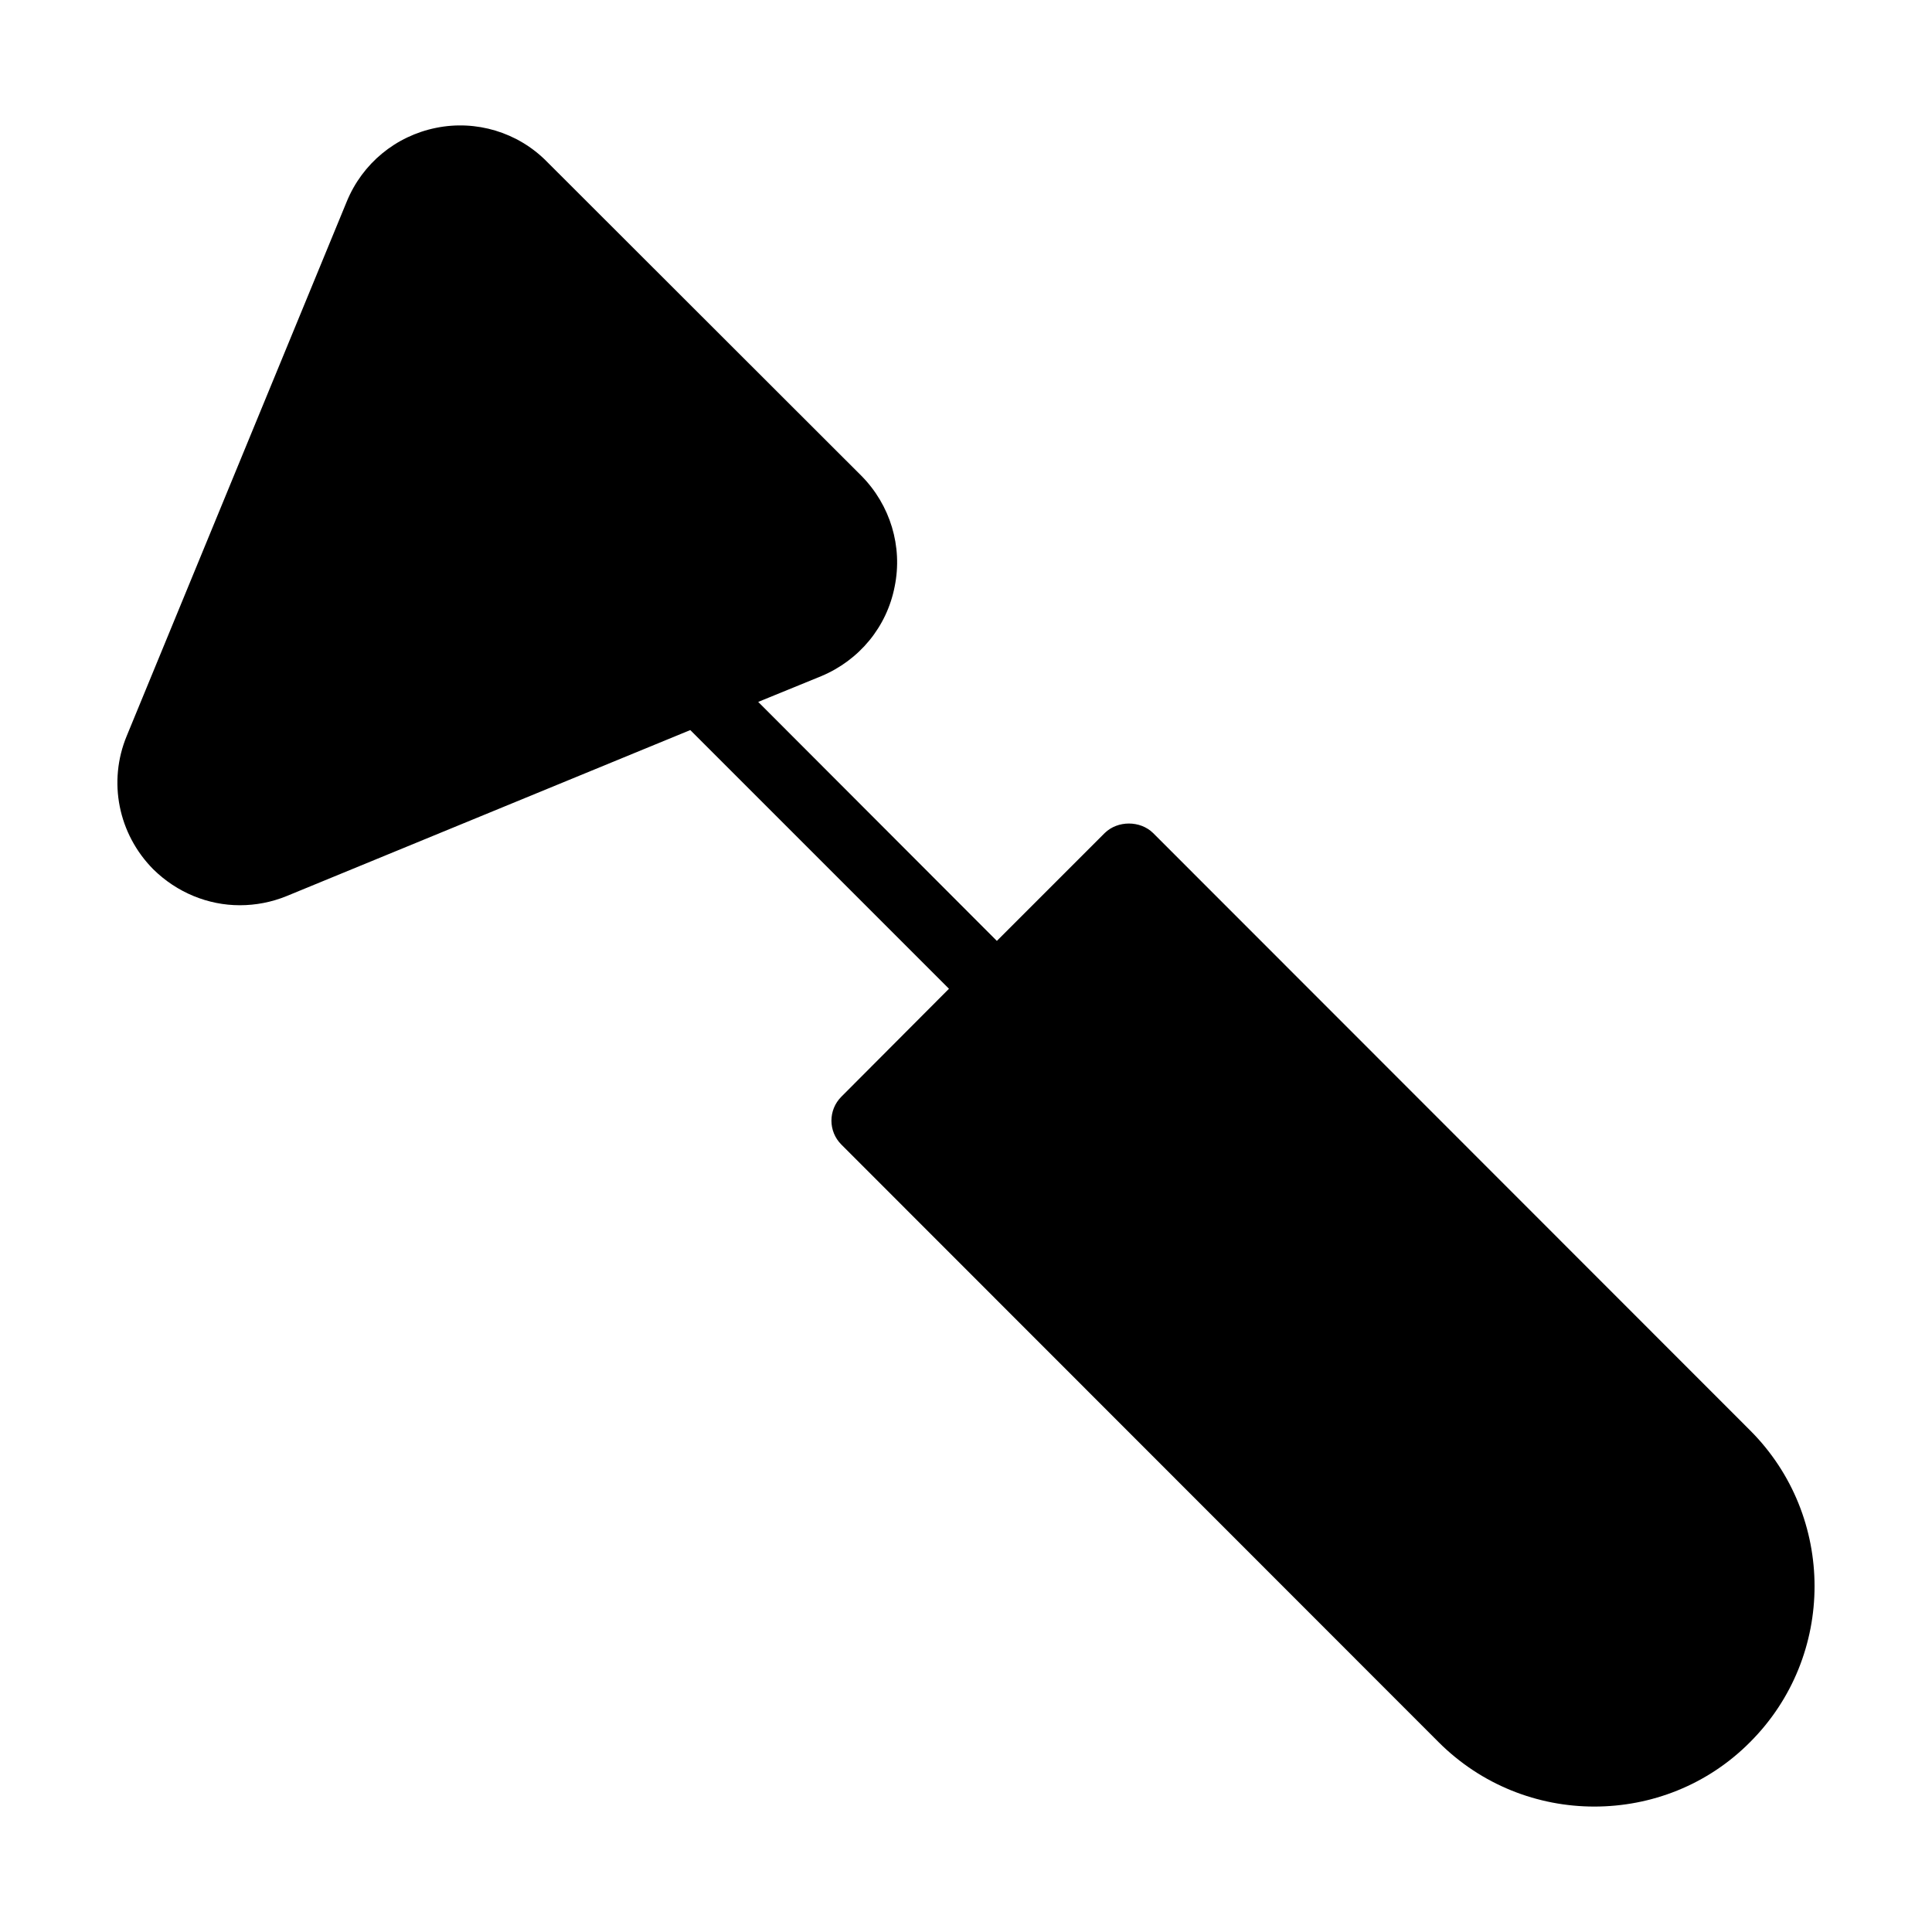
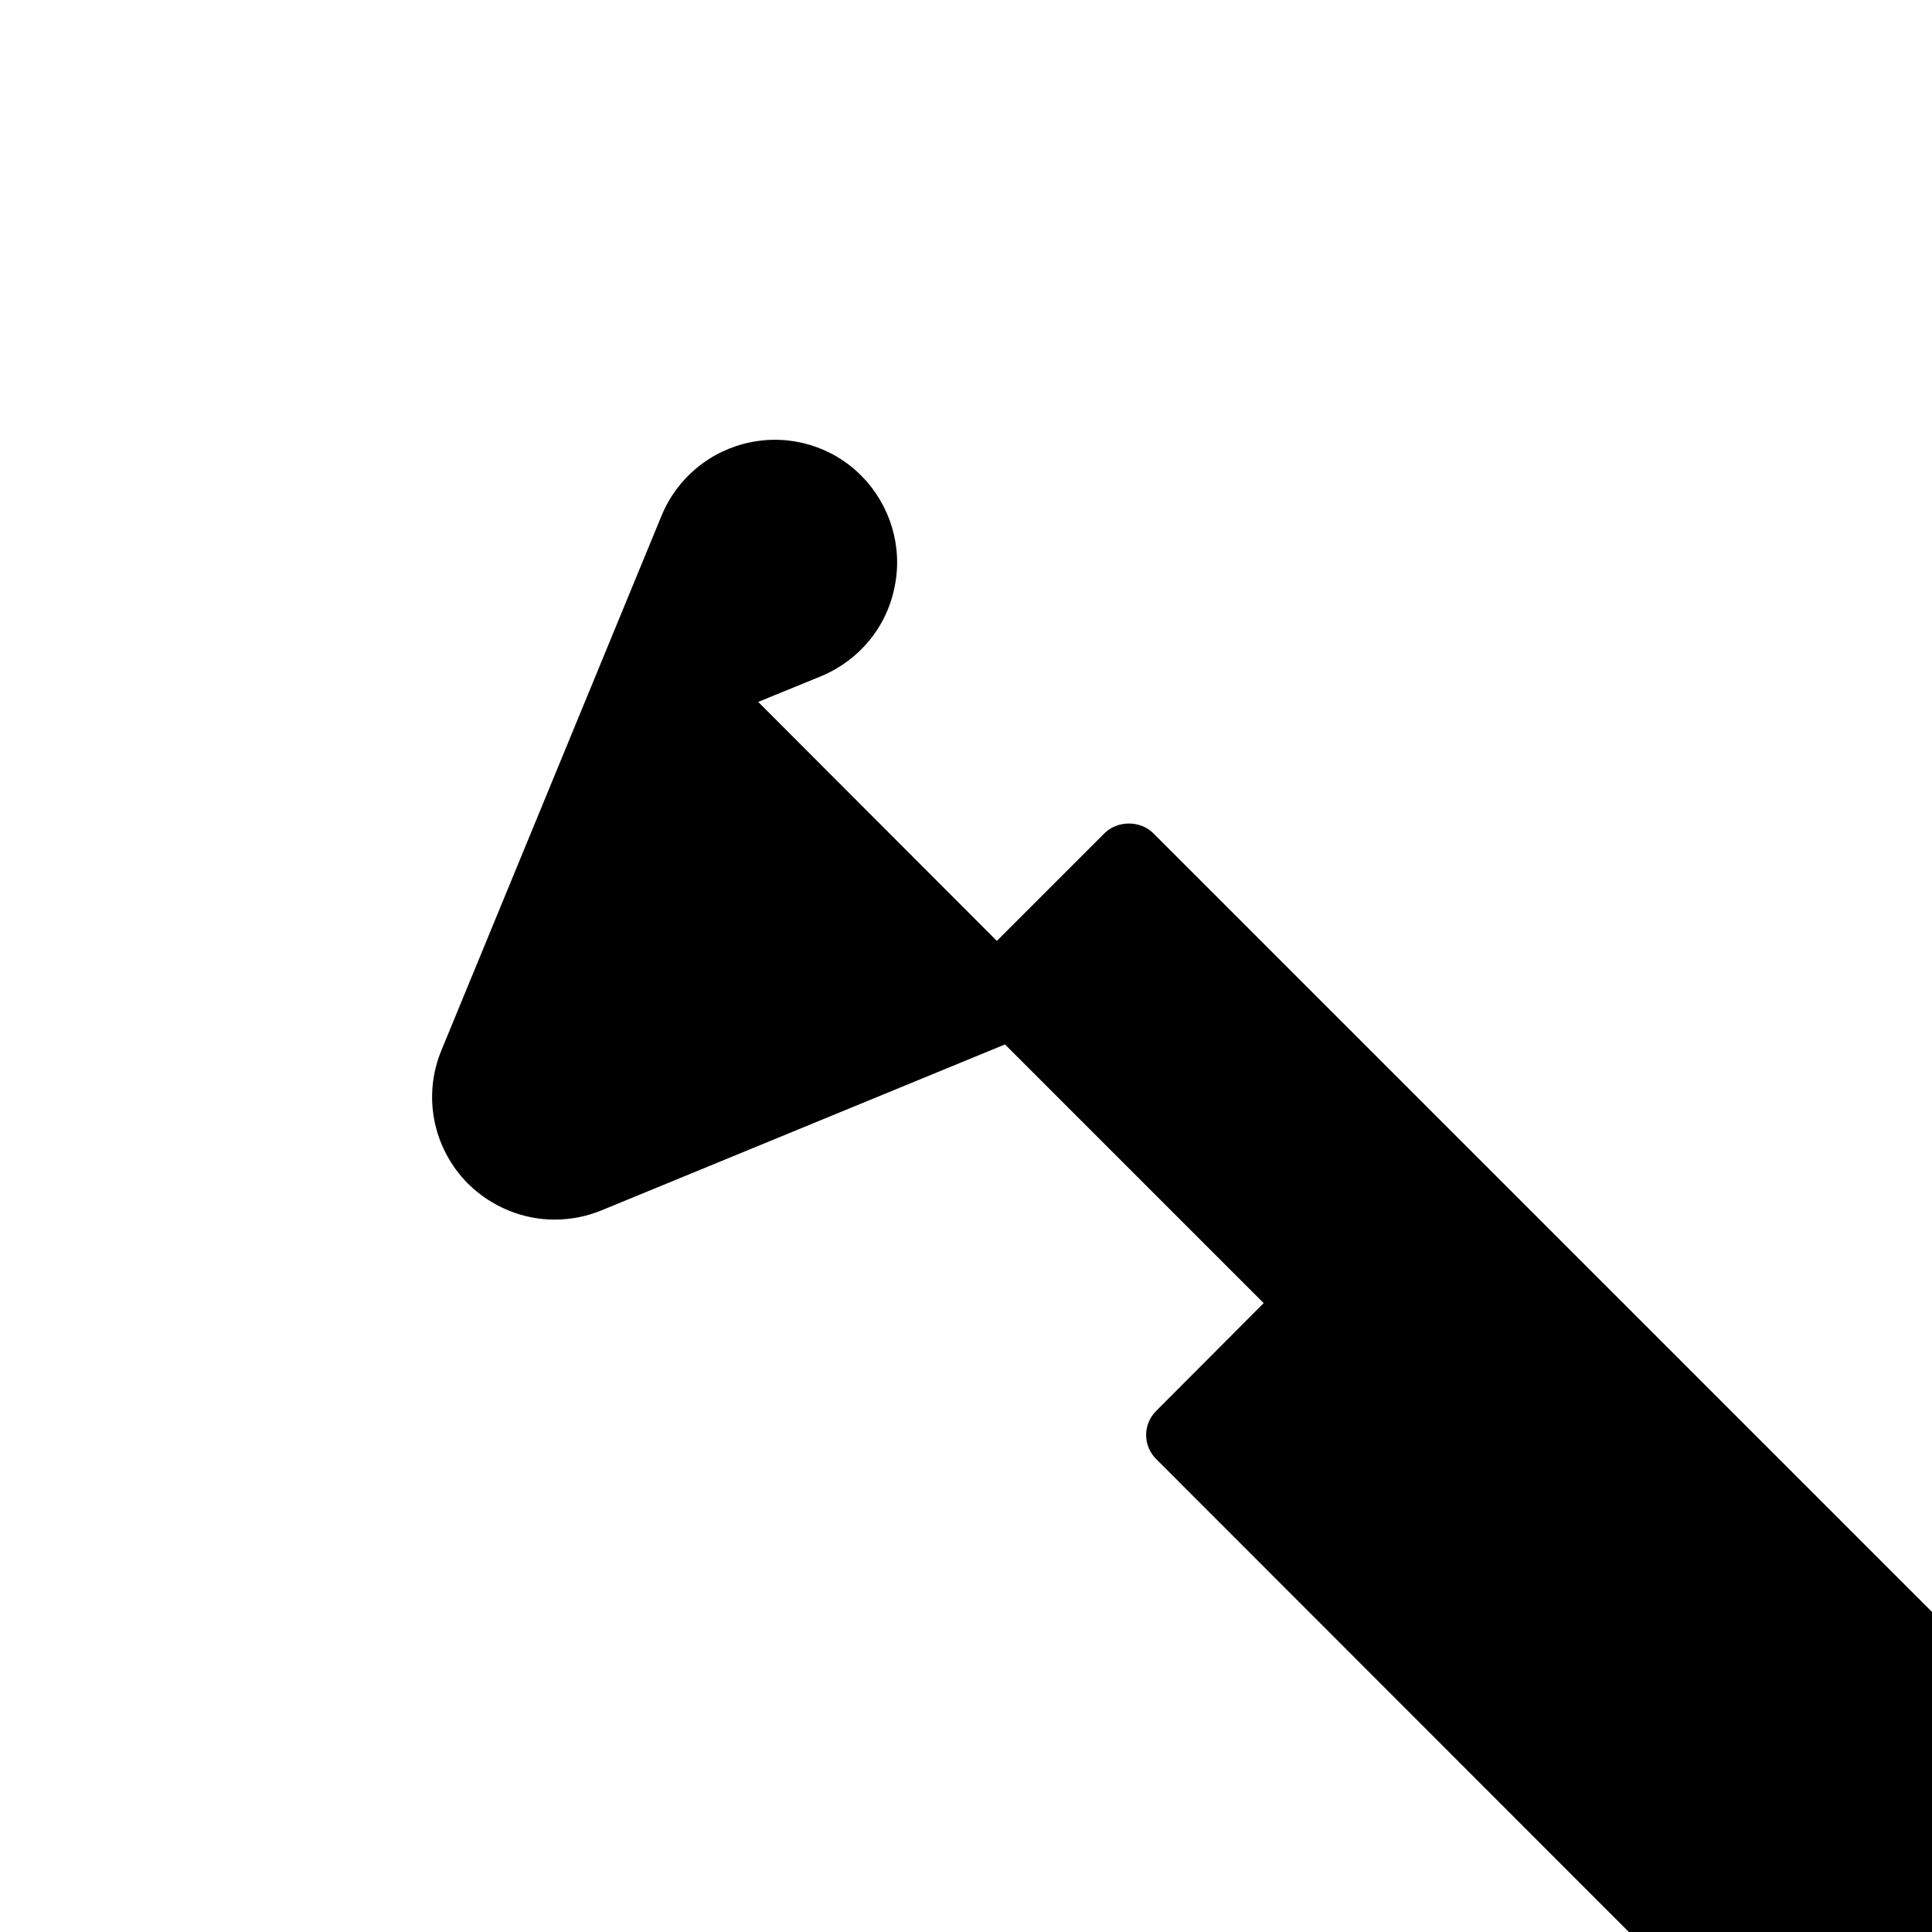
<svg xmlns="http://www.w3.org/2000/svg" fill="#000000" width="800px" height="800px" version="1.1" viewBox="144 144 512 512">
-   <path d="m449.56 364.74c-3.418-3.328-9.355-3.328-12.773 0l-28.609 28.609-63.246-63.336 16.734-6.836c10.074-4.227 17.363-13.043 19.434-23.75 2.16-10.617-1.168-21.594-8.816-29.328l-83.398-83.309c-7.648-7.738-18.715-11.066-29.328-8.906-10.707 2.16-19.523 9.445-23.66 19.523l-58.305 141.6c-5.039 12.145-2.25 26 7.016 35.355 6.297 6.207 14.574 9.535 22.941 9.535 4.231 0 8.457-0.809 12.414-2.43l106.97-43.992 68.555 68.555-28.52 28.609c-3.508 3.508-3.508 9.176 0 12.684l158.25 158.34c11.426 11.426 26.359 17.094 41.293 17.094 15.023 0 29.957-5.668 41.293-17.094 22.762-22.762 22.762-59.828 0-82.59z" />
+   <path d="m449.56 364.74c-3.418-3.328-9.355-3.328-12.773 0l-28.609 28.609-63.246-63.336 16.734-6.836c10.074-4.227 17.363-13.043 19.434-23.75 2.16-10.617-1.168-21.594-8.816-29.328c-7.648-7.738-18.715-11.066-29.328-8.906-10.707 2.16-19.523 9.445-23.66 19.523l-58.305 141.6c-5.039 12.145-2.25 26 7.016 35.355 6.297 6.207 14.574 9.535 22.941 9.535 4.231 0 8.457-0.809 12.414-2.43l106.97-43.992 68.555 68.555-28.52 28.609c-3.508 3.508-3.508 9.176 0 12.684l158.25 158.34c11.426 11.426 26.359 17.094 41.293 17.094 15.023 0 29.957-5.668 41.293-17.094 22.762-22.762 22.762-59.828 0-82.59z" />
</svg>